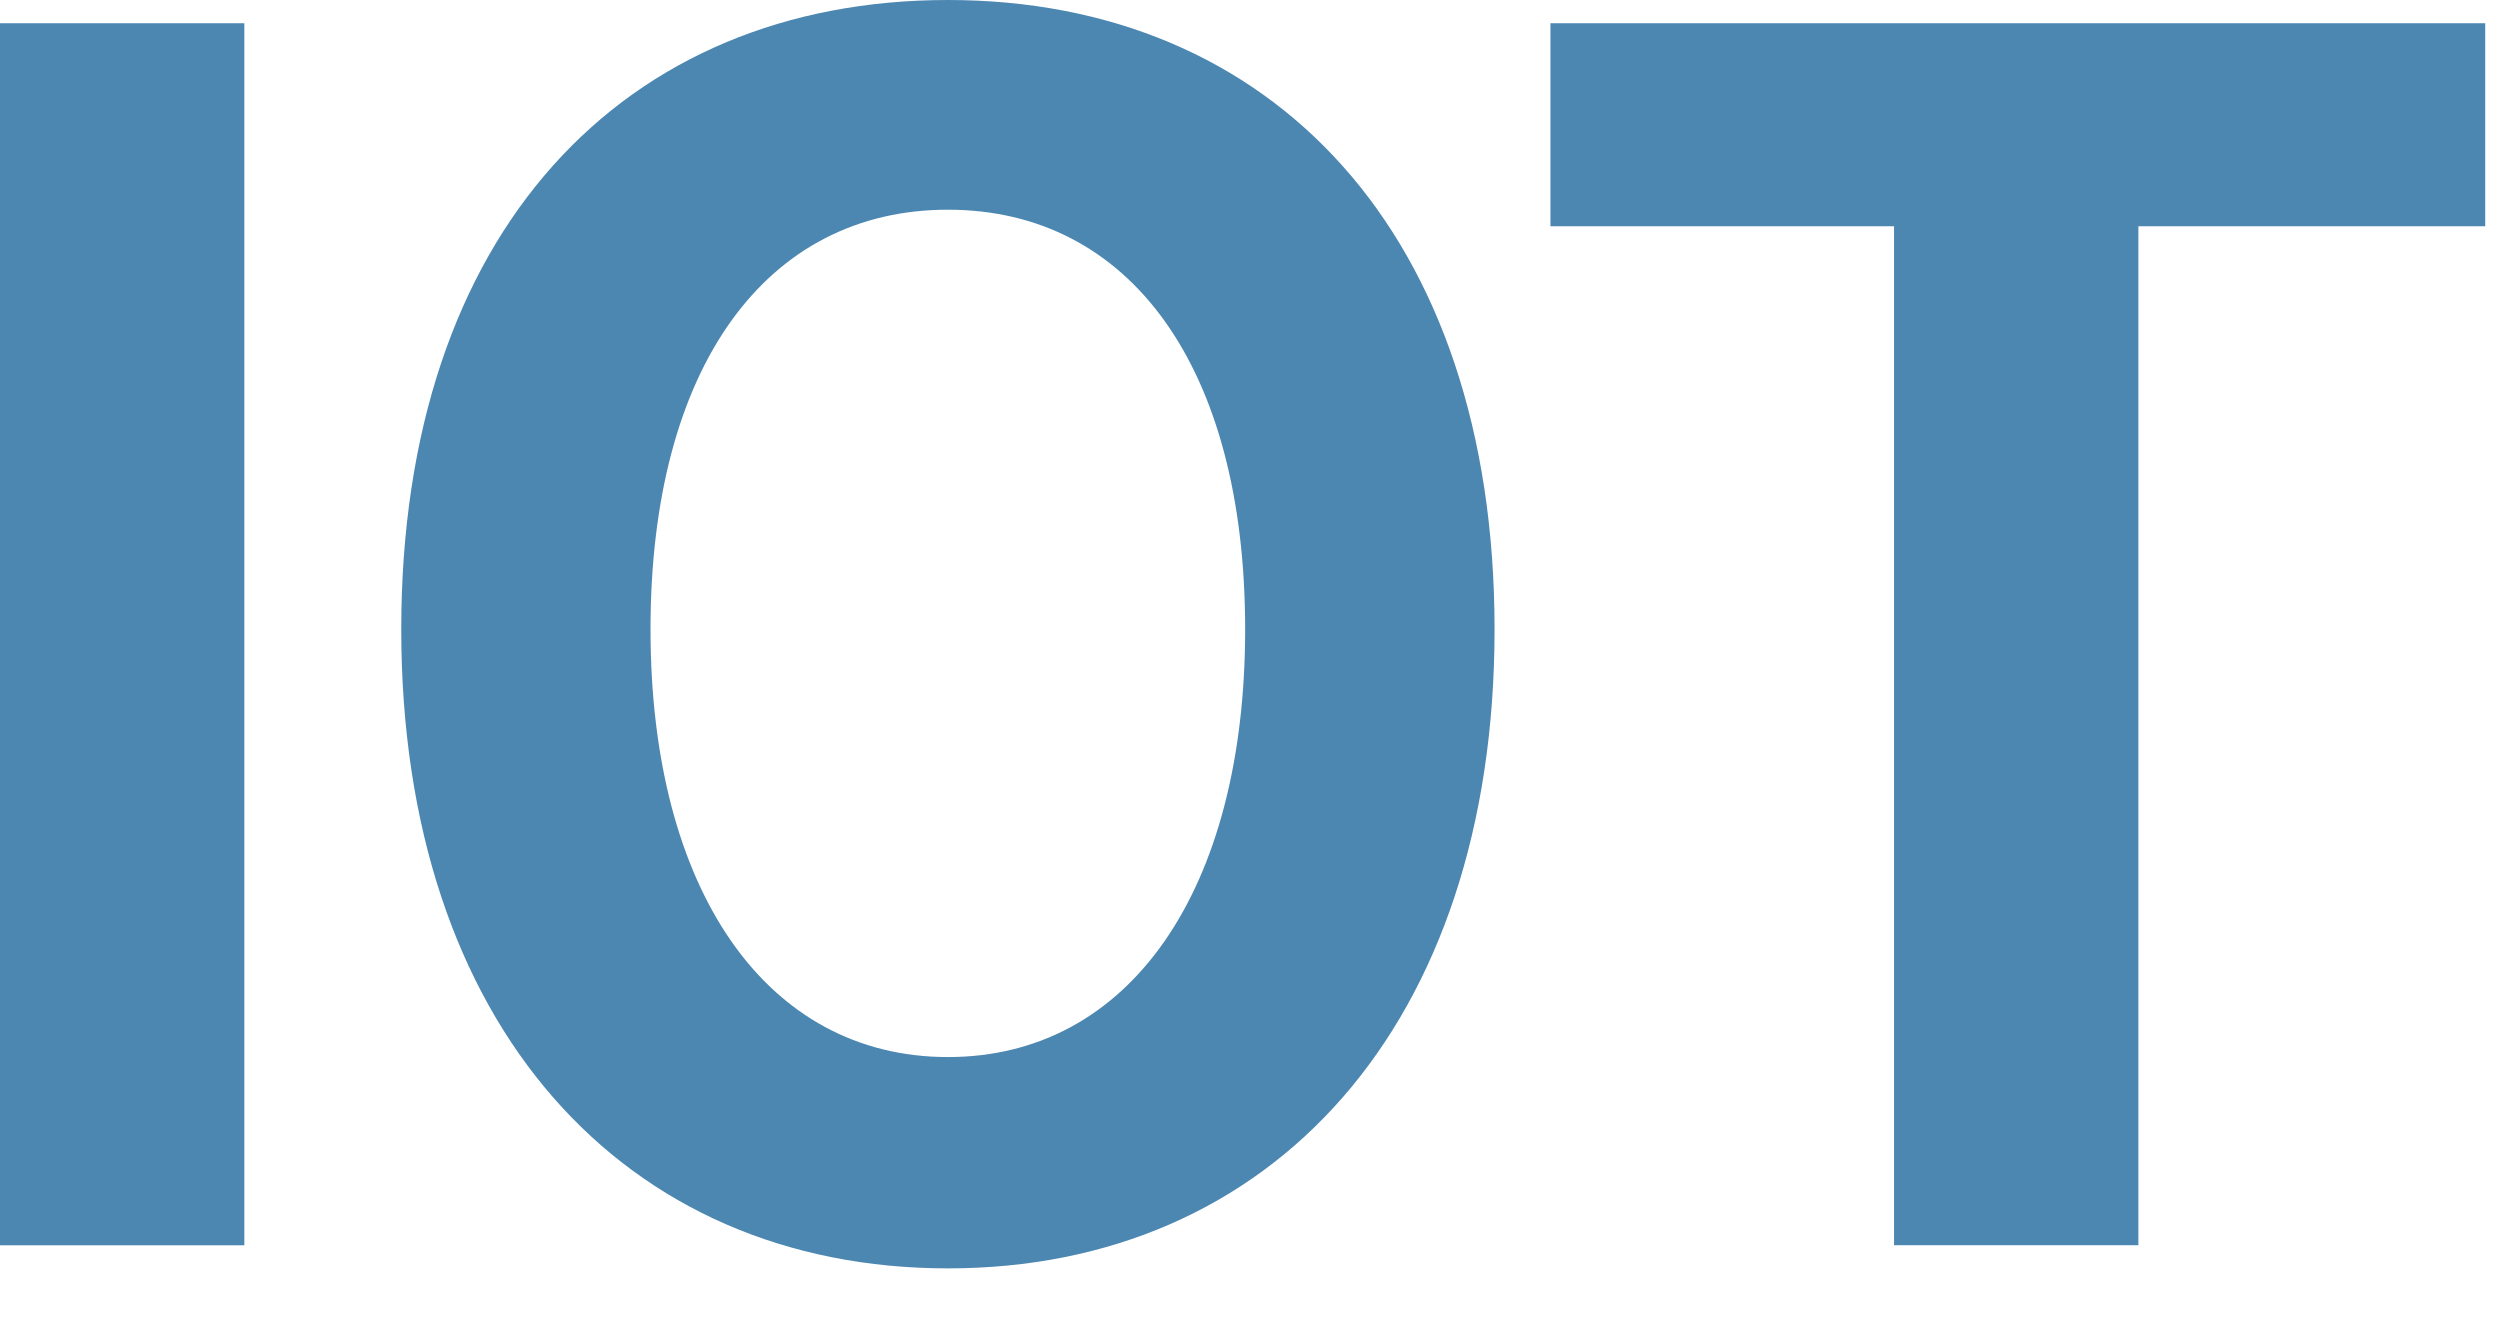
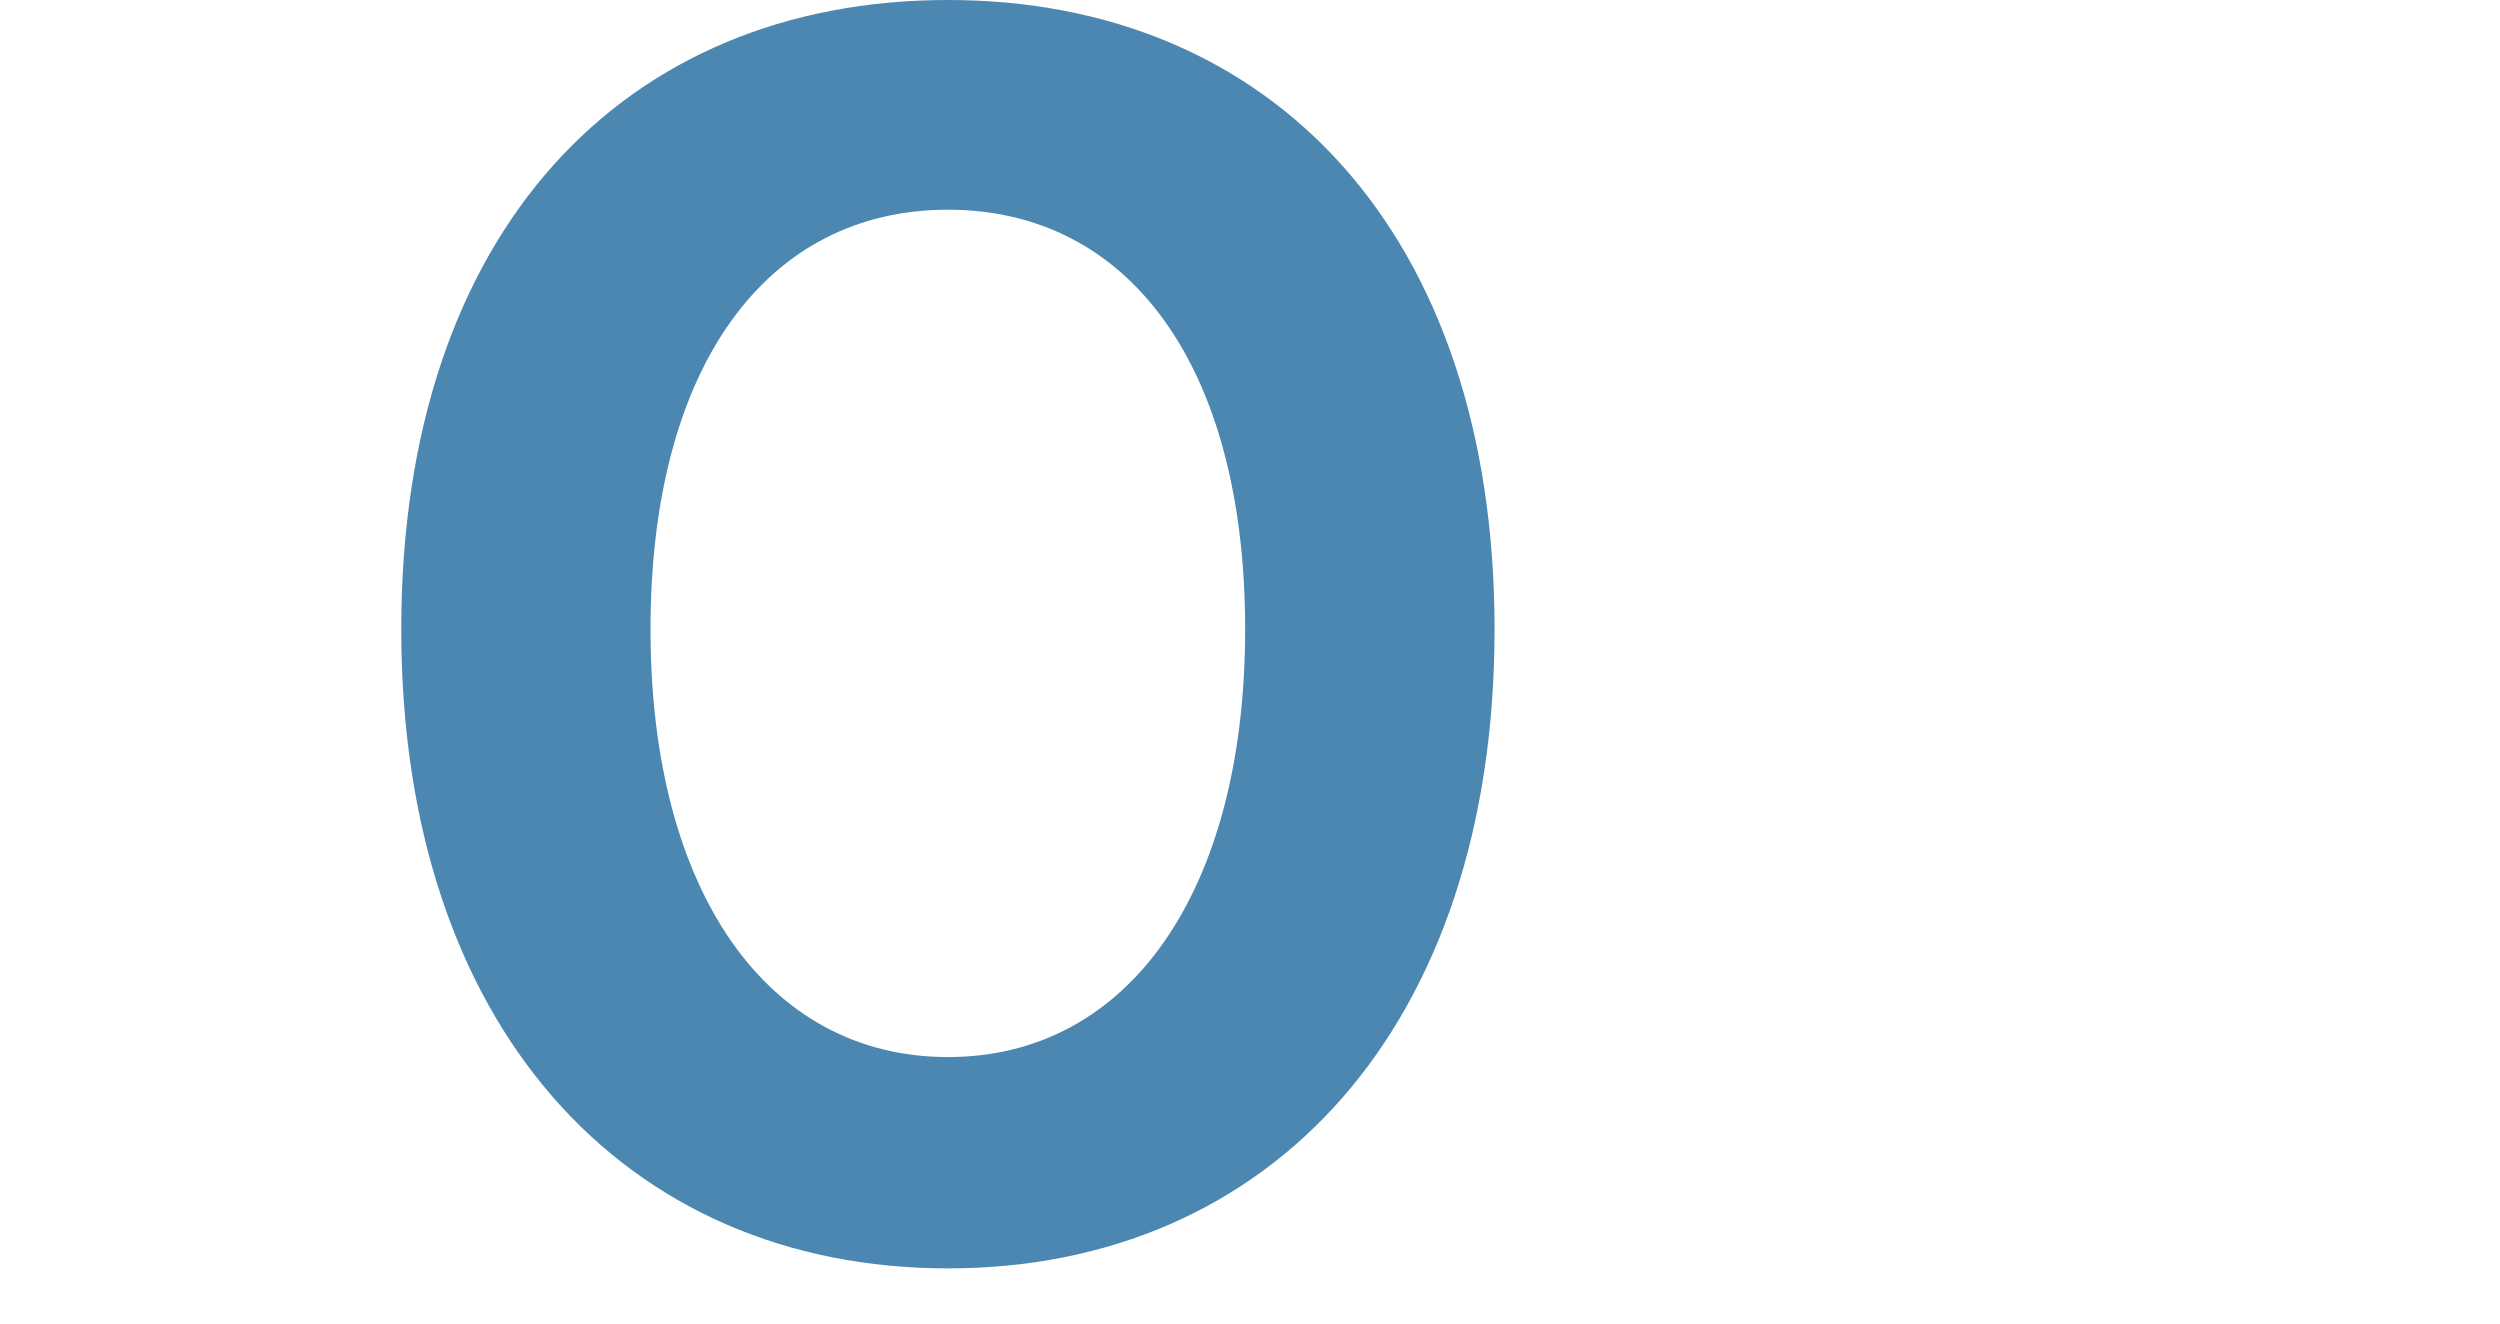
<svg xmlns="http://www.w3.org/2000/svg" width="34" height="18" viewBox="0 0 34 18" fill="none">
-   <path d="M0 0.316H3.323V16.936H0V0.316Z" fill="#4C87B2" />
  <path d="M5.457 8.559C5.457 3.144 8.49 0 12.892 0C17.294 0 20.326 3.167 20.326 8.559C20.326 13.949 17.294 17.25 12.892 17.25C8.49 17.25 5.457 13.949 5.457 8.559ZM16.934 8.559C16.934 4.987 15.362 2.852 12.892 2.852C10.423 2.852 8.847 4.987 8.847 8.559C8.847 12.107 10.423 14.376 12.892 14.376C15.362 14.376 16.934 12.107 16.934 8.559Z" fill="#4C87B2" />
-   <path d="M25.759 3.077H21.086V0.316H33.799V3.077H29.082V16.935H25.759V3.077Z" fill="#4C87B2" />
</svg>